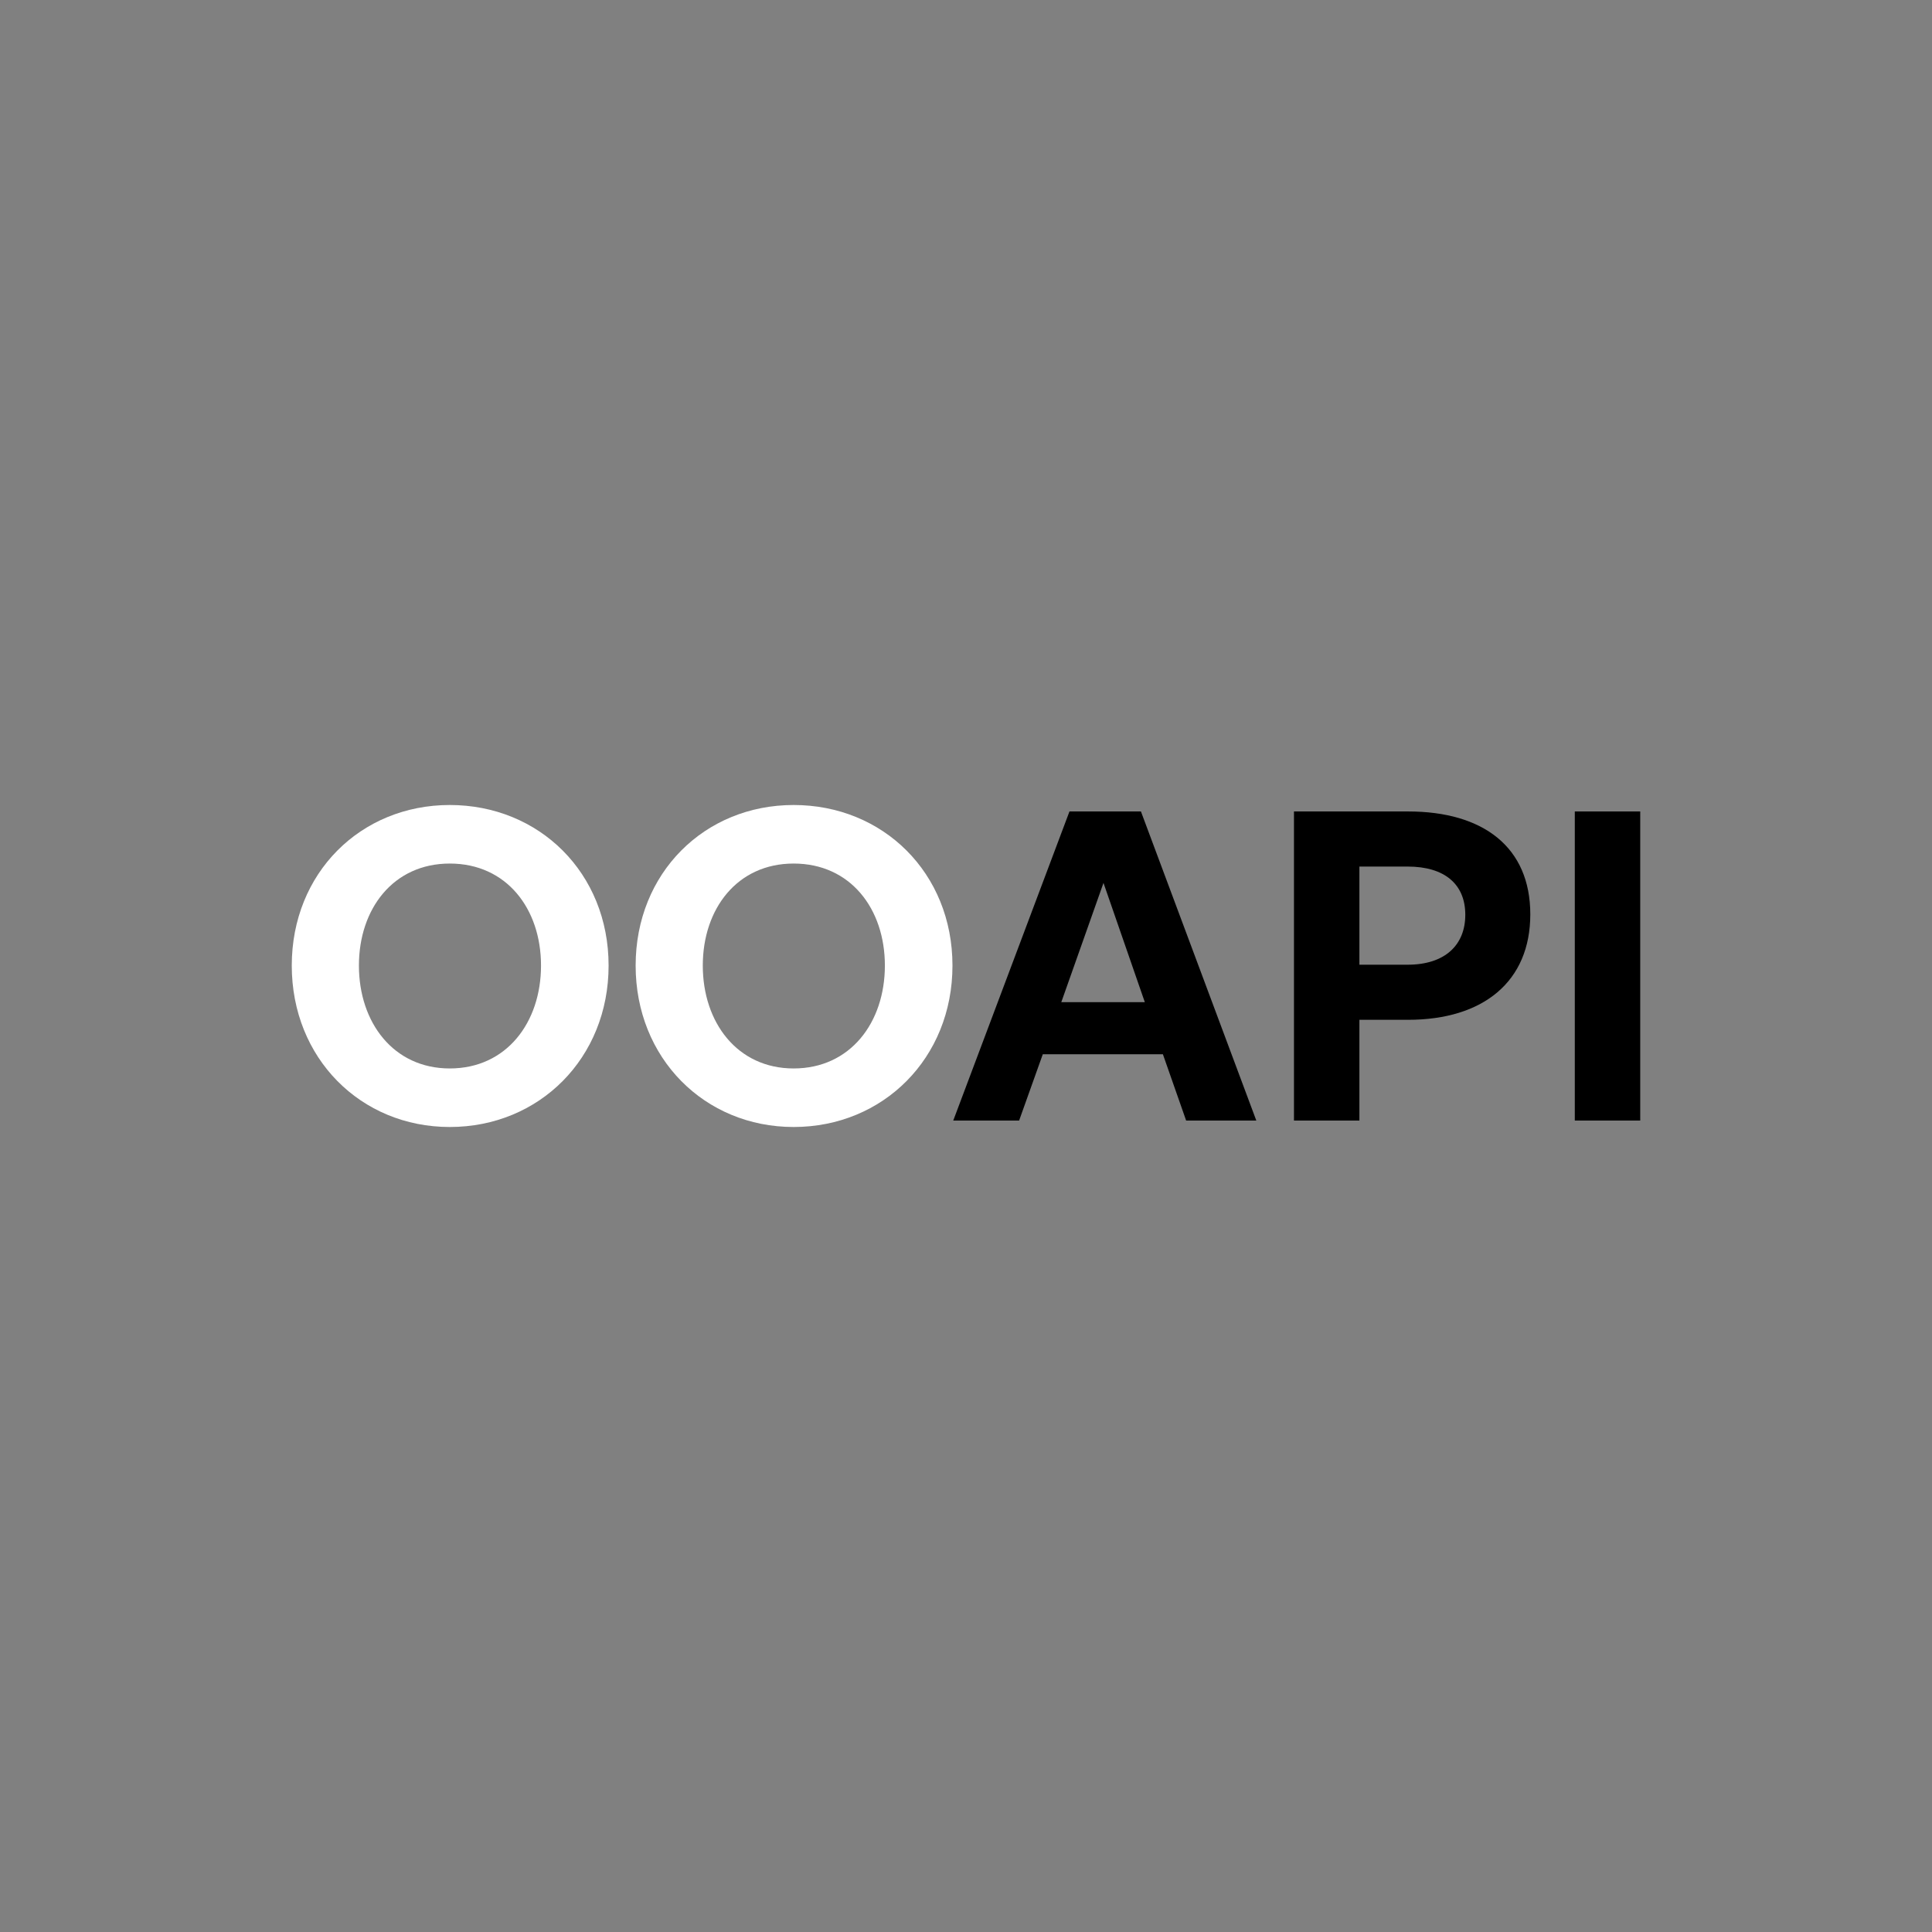
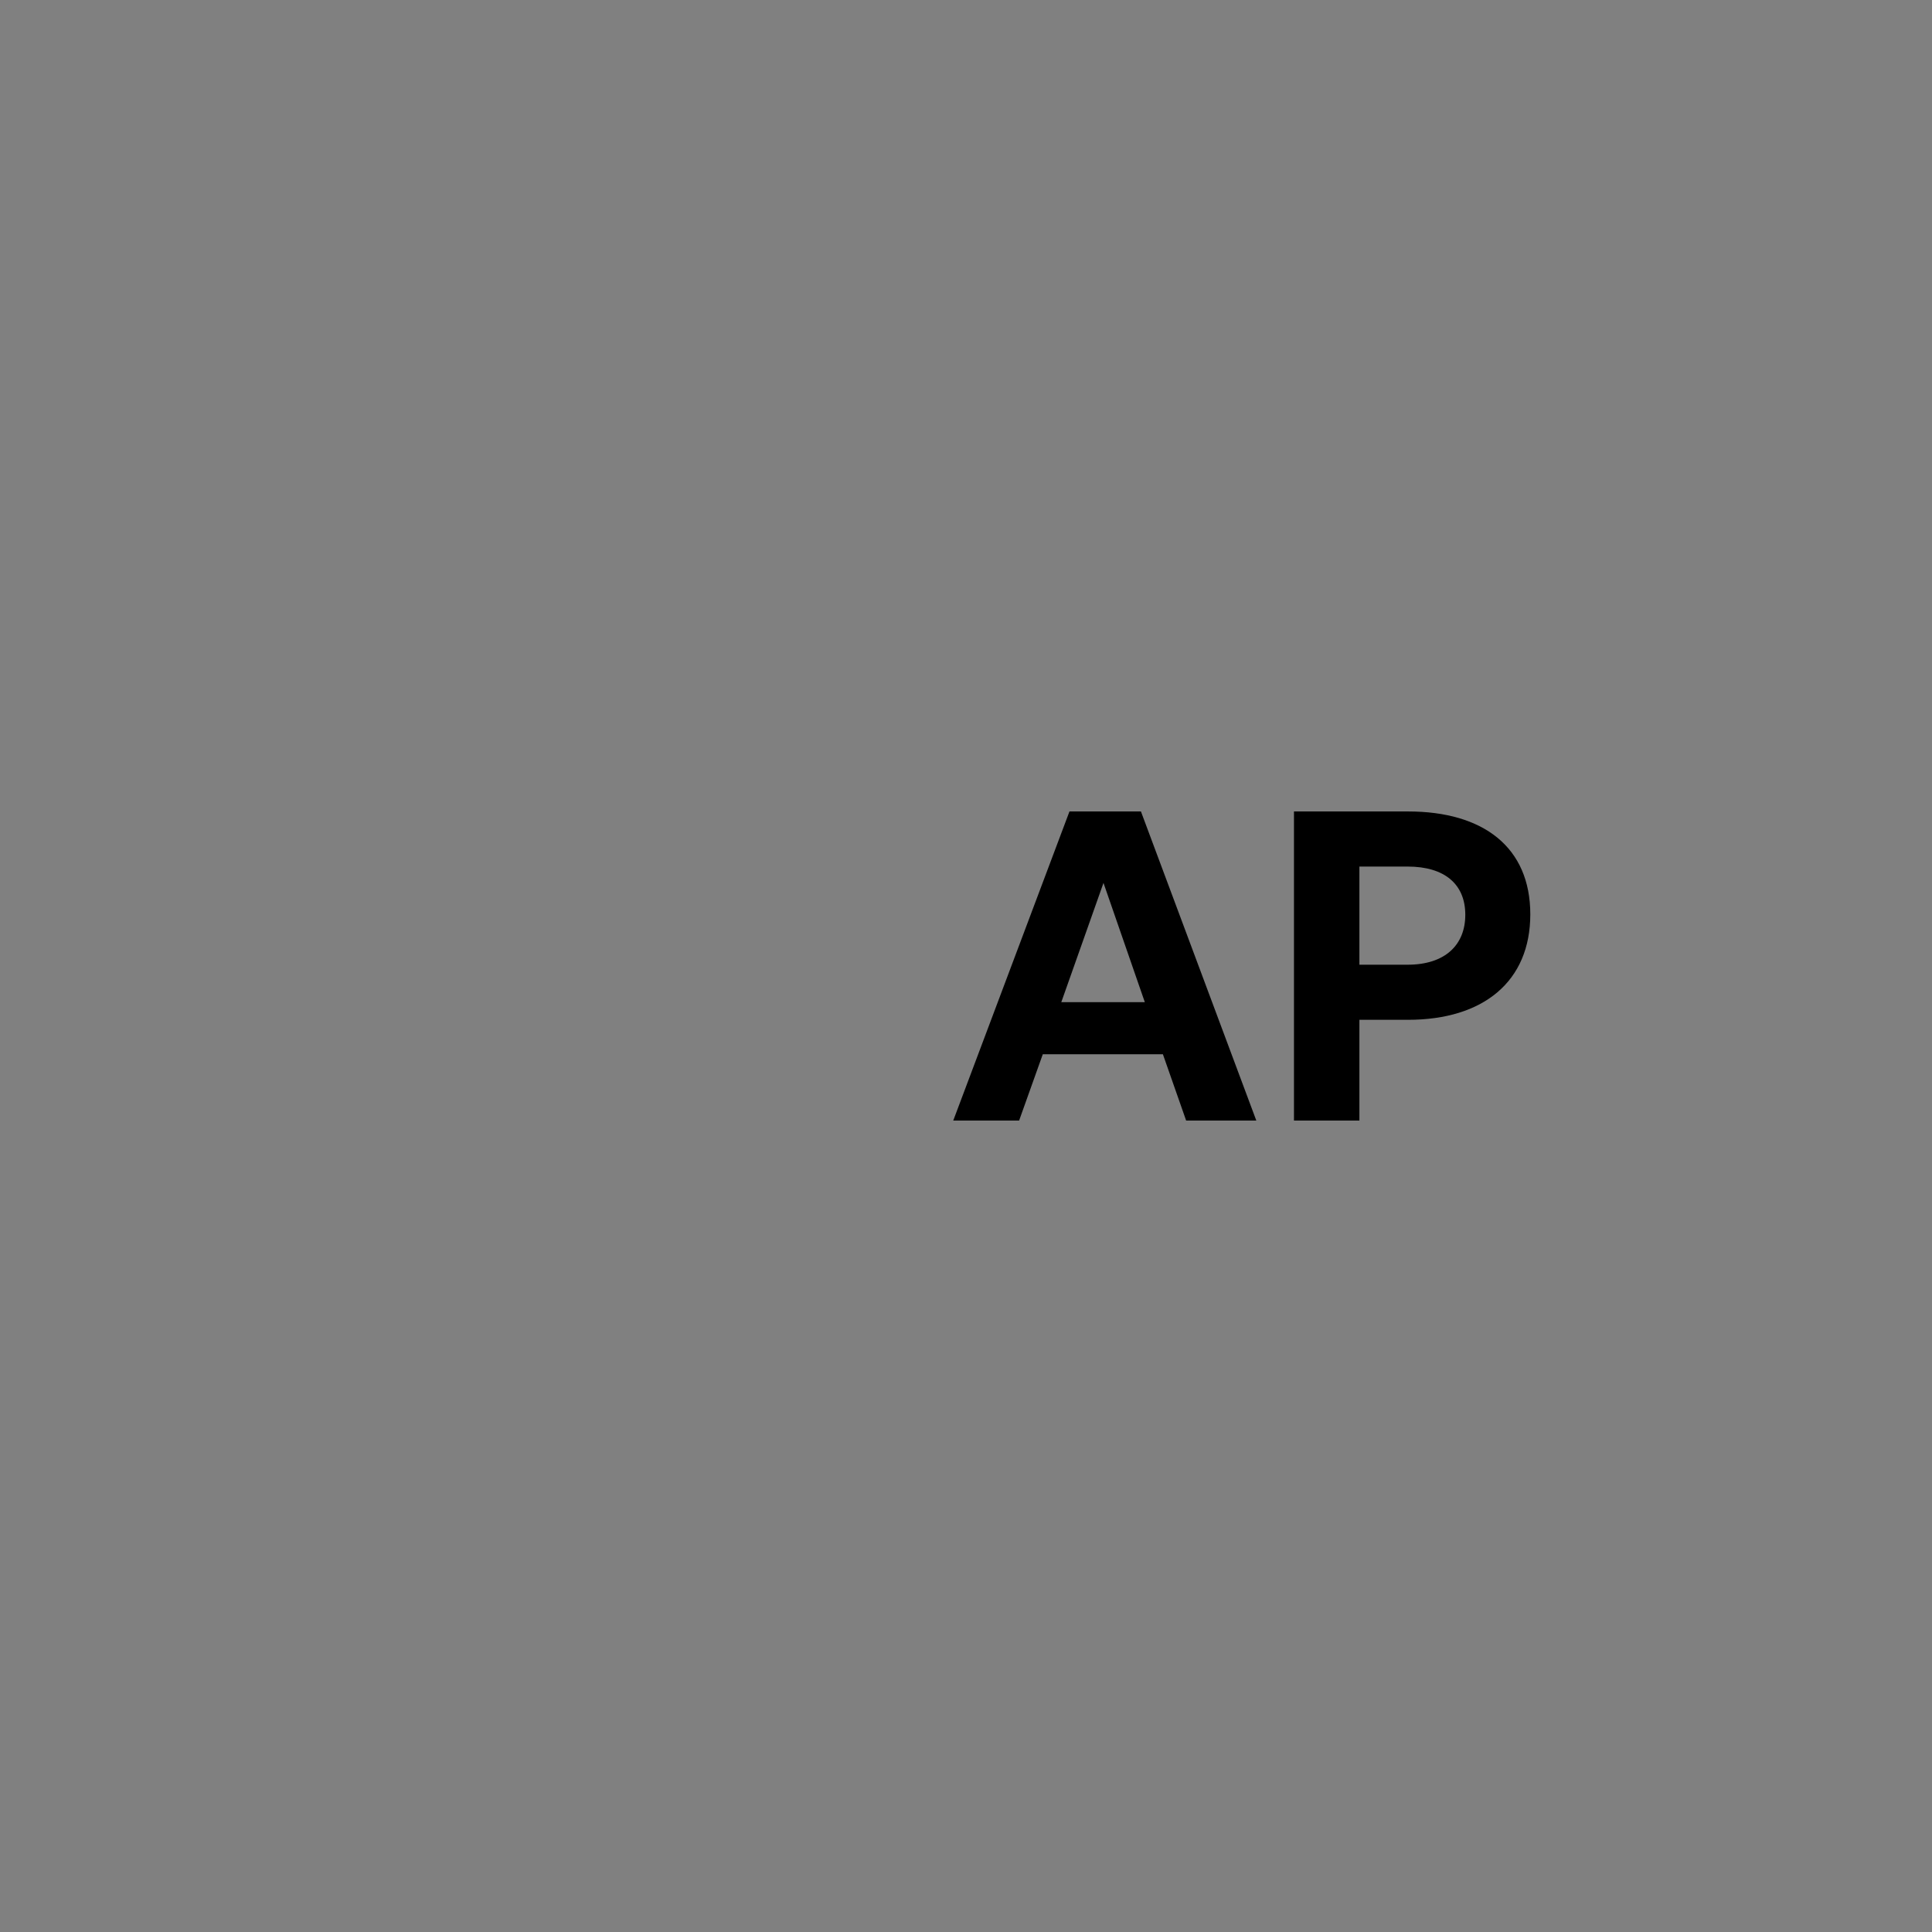
<svg xmlns="http://www.w3.org/2000/svg" width="240" height="240" viewBox="0 0 240 240" fill="none">
  <rect x="0" y="0" width="240" height="240" fill="#808080" stroke="none" />
-   <path d="M203.755 139.198H195.627V100.802H203.755V139.198Z" fill="black" />
  <path d="M174.912 126.684H168.87V139.198H160.741V100.802H174.912C184.27 100.802 190.099 105.241 190.099 113.583C190.099 121.925 184.27 126.684 174.912 126.684ZM174.859 107.647H168.87V119.84H174.859C179.458 119.84 182.024 117.433 182.024 113.636C182.024 109.84 179.458 107.647 174.859 107.647Z" fill="black" />
  <path d="M147.346 139.198L144.459 130.963H129.539L126.598 139.198H118.416L132.854 100.802H141.731L156.063 139.198H147.346ZM137.079 109.679L131.838 124.492H142.213L137.079 109.679Z" fill="black" />
-   <path d="M98.587 140C87.517 140 78.961 131.444 78.961 119.947C78.961 108.449 87.517 100 98.587 100C109.709 100 118.319 108.449 118.319 119.947C118.319 131.444 109.709 140 98.587 140ZM98.587 132.727C105.645 132.727 109.923 127.005 109.923 119.947C109.923 112.888 105.645 107.273 98.587 107.273C91.581 107.273 87.303 112.888 87.303 119.947C87.303 127.005 91.581 132.727 98.587 132.727Z" fill="white" />
-   <path d="M55.87 140C44.8 140 36.244 131.444 36.244 119.947C36.244 108.449 44.8 100 55.87 100C66.993 100 75.602 108.449 75.602 119.947C75.602 131.444 66.993 140 55.87 140ZM55.87 132.727C62.928 132.727 67.207 127.005 67.207 119.947C67.207 112.888 62.928 107.273 55.87 107.273C48.864 107.273 44.586 112.888 44.586 119.947C44.586 127.005 48.864 132.727 55.87 132.727Z" fill="white" />
</svg>